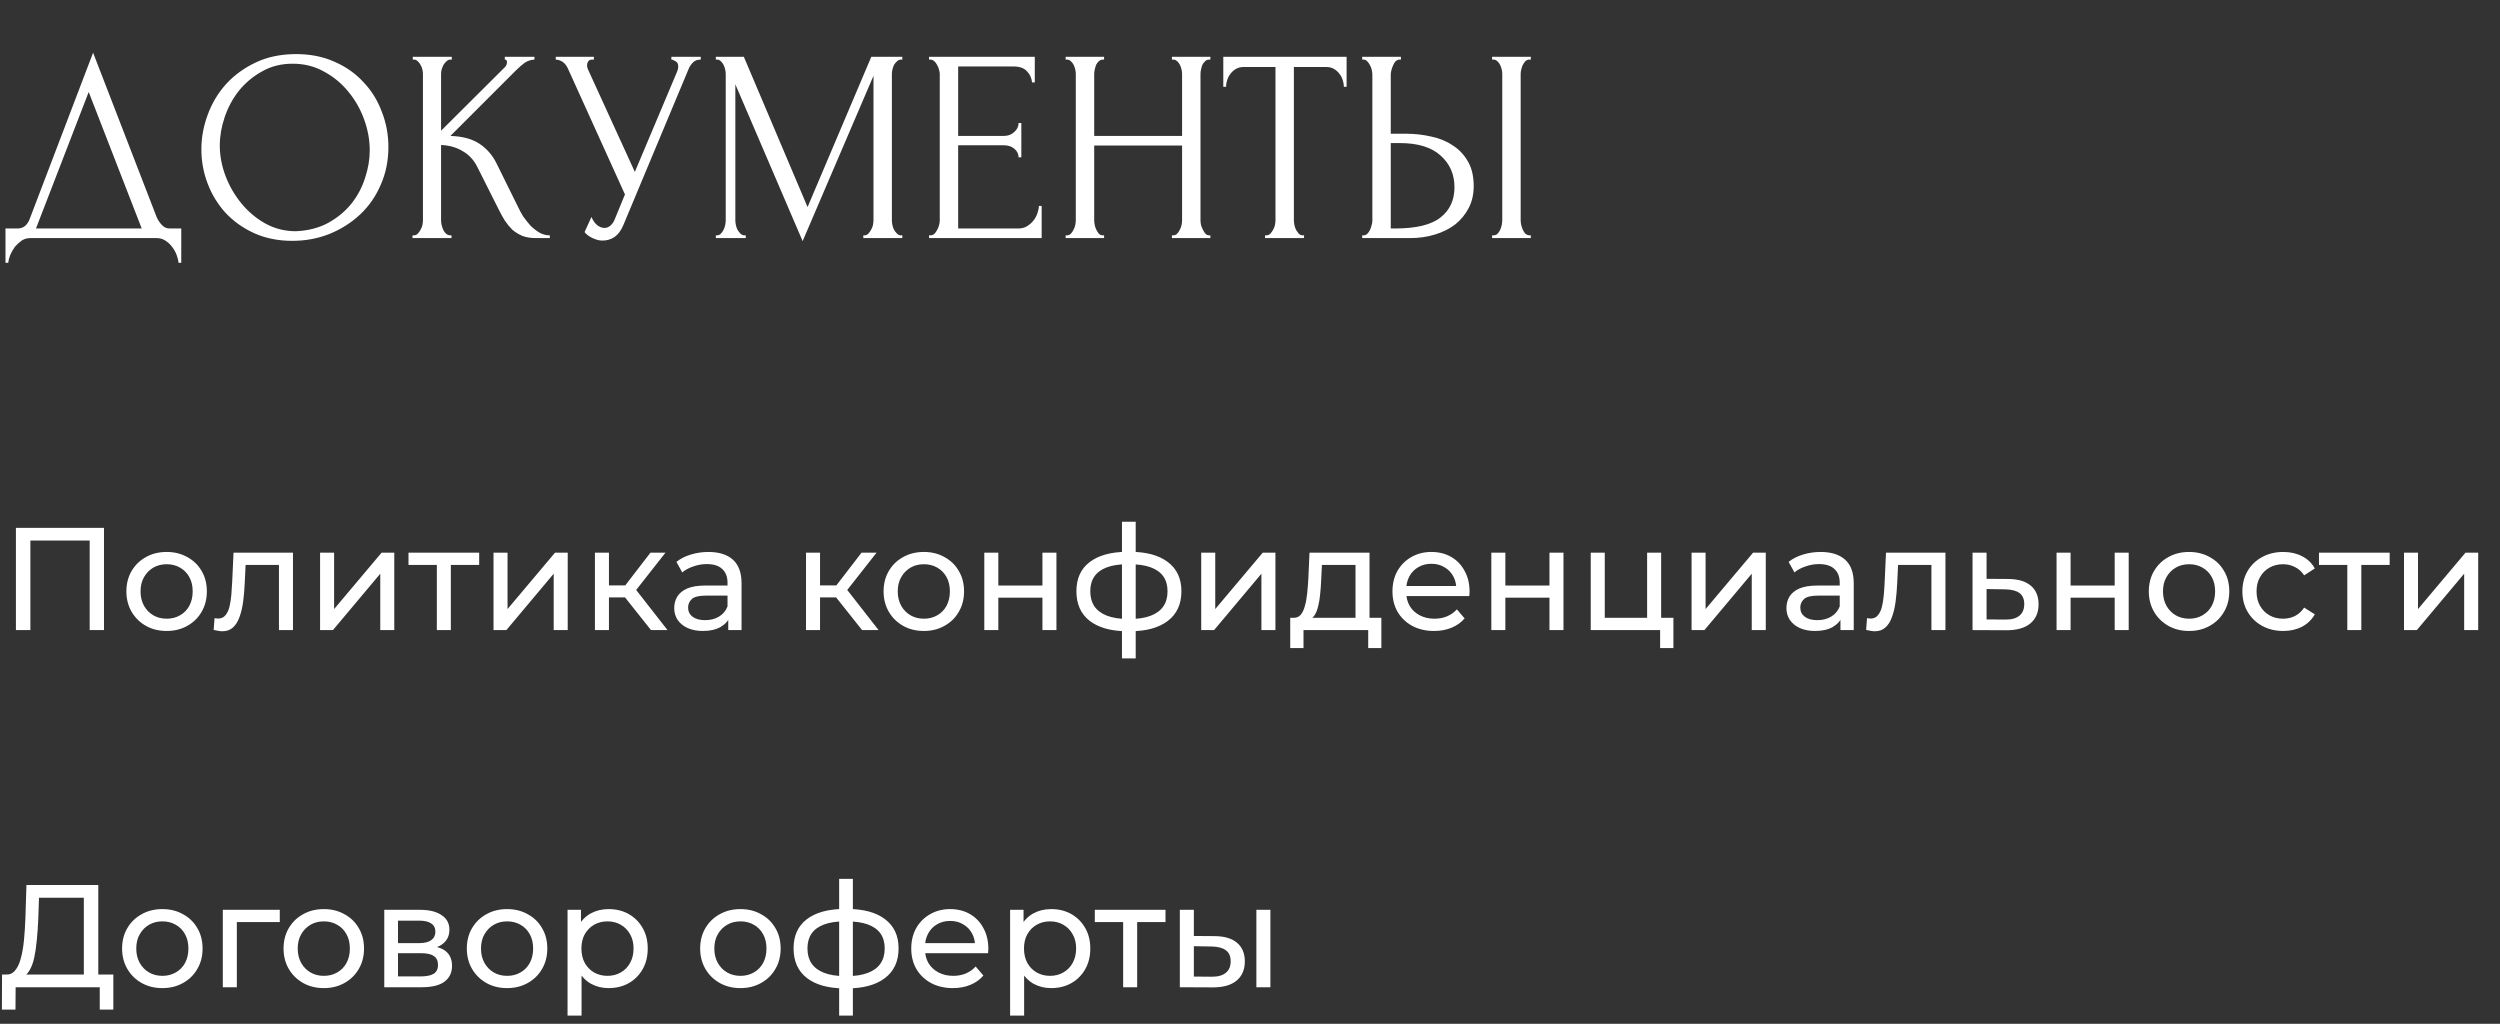
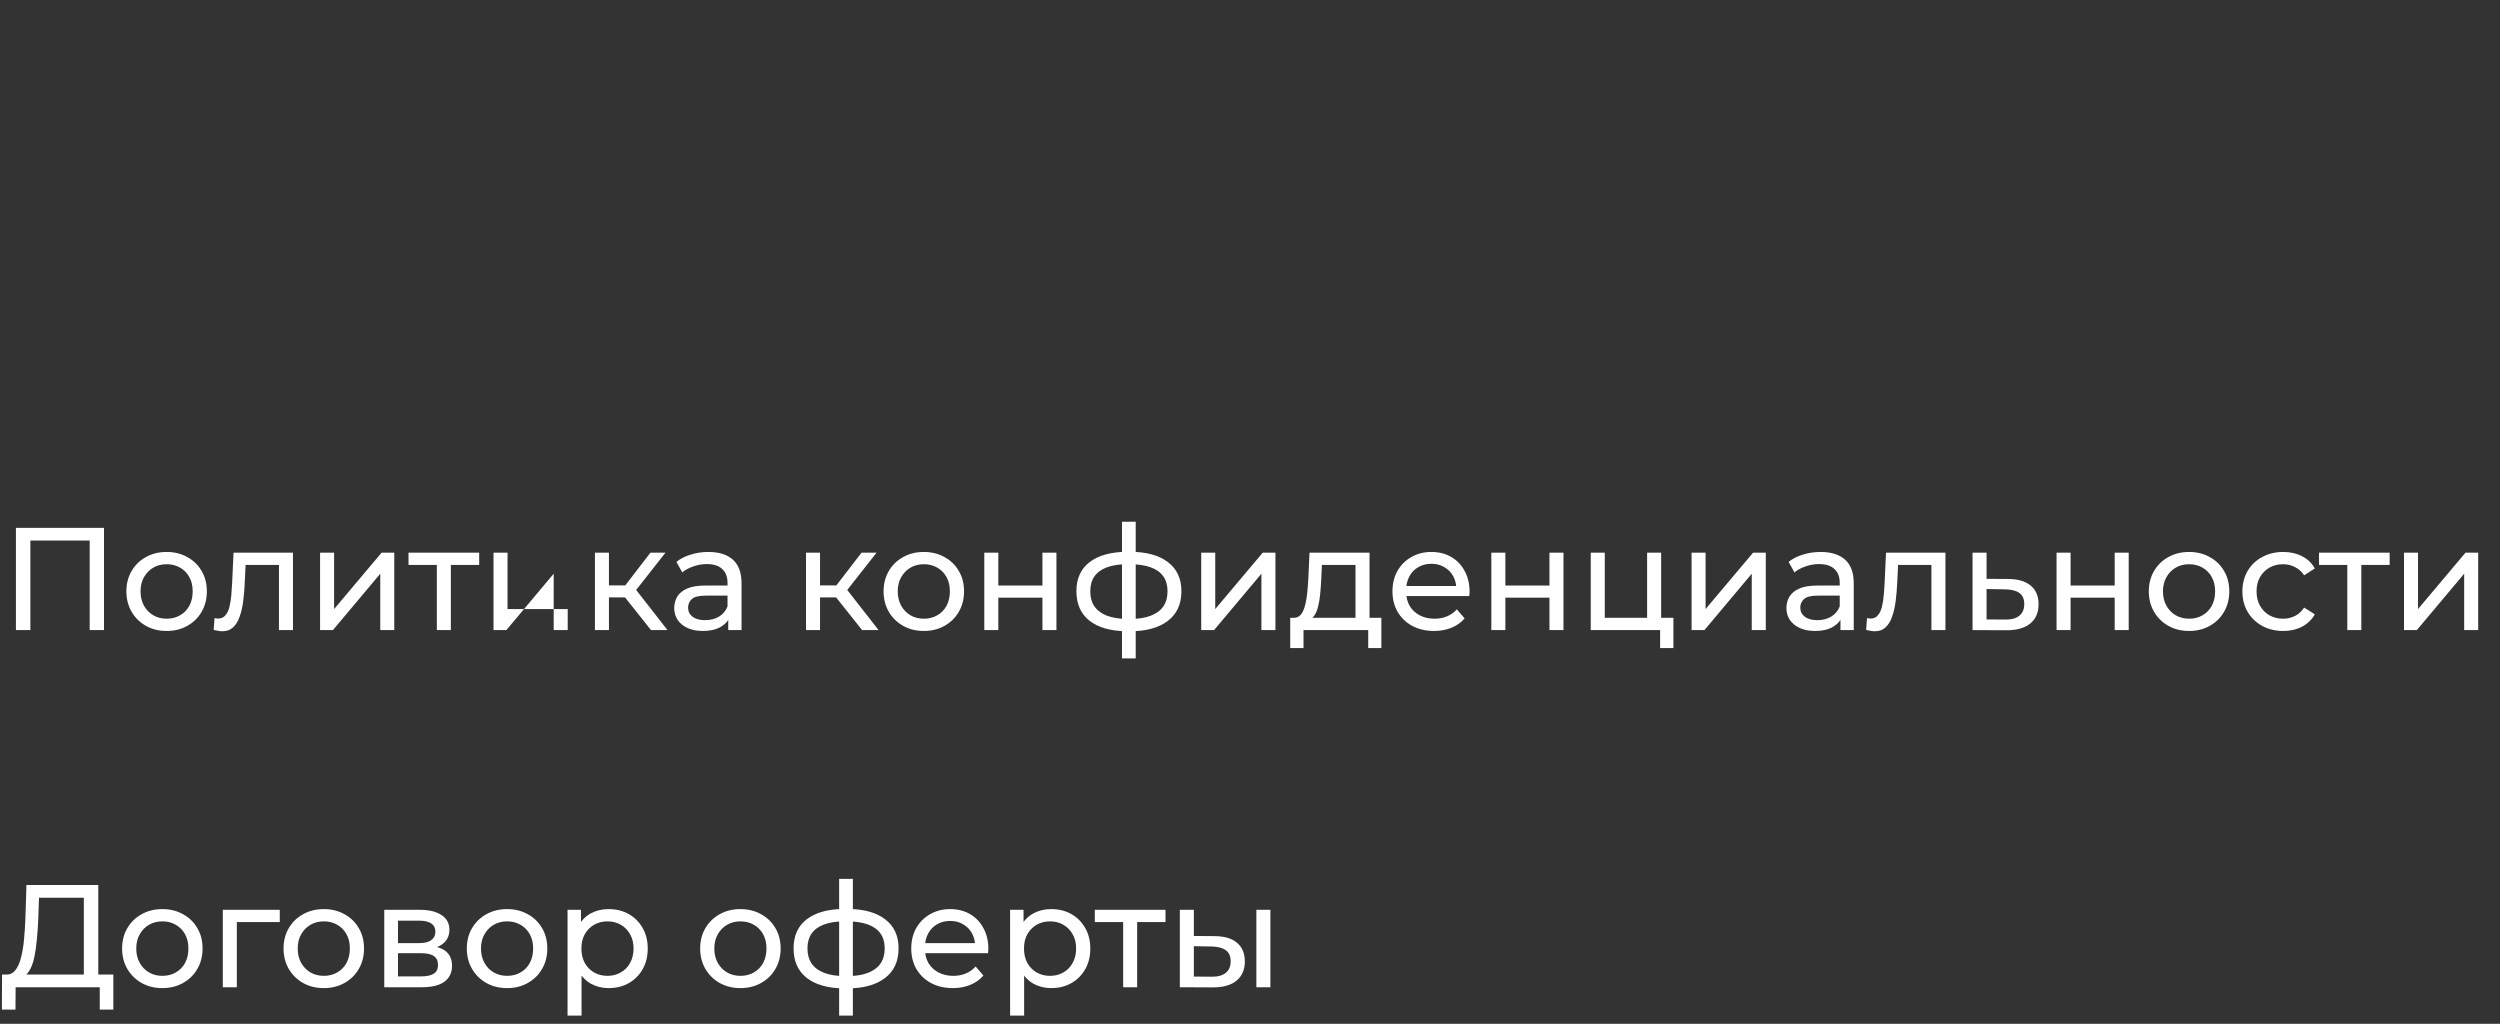
<svg xmlns="http://www.w3.org/2000/svg" width="210" height="86" viewBox="0 0 210 86" fill="none">
  <rect x="0" y="0" width="210" height="86" fill="#333333" stroke="none" />
-   <path d="M1.337 52.928V44.34H8.735V52.928H7.533V45.088L7.827 45.407H2.245L2.552 45.088V52.928H1.337ZM14.002 53.001C13.347 53.001 12.767 52.858 12.259 52.572C11.752 52.286 11.352 51.893 11.057 51.394C10.763 50.887 10.616 50.315 10.616 49.677C10.616 49.031 10.763 48.458 11.057 47.959C11.352 47.46 11.752 47.072 12.259 46.794C12.767 46.507 13.347 46.364 14.002 46.364C14.648 46.364 15.224 46.507 15.731 46.794C16.247 47.072 16.647 47.46 16.934 47.959C17.228 48.45 17.375 49.022 17.375 49.677C17.375 50.323 17.228 50.895 16.934 51.394C16.647 51.893 16.247 52.286 15.731 52.572C15.224 52.858 14.648 53.001 14.002 53.001ZM14.002 51.971C14.419 51.971 14.791 51.877 15.118 51.689C15.453 51.501 15.715 51.235 15.903 50.891C16.091 50.539 16.185 50.135 16.185 49.677C16.185 49.211 16.091 48.81 15.903 48.474C15.715 48.131 15.453 47.865 15.118 47.677C14.791 47.489 14.419 47.395 14.002 47.395C13.584 47.395 13.212 47.489 12.885 47.677C12.558 47.865 12.296 48.131 12.1 48.474C11.904 48.81 11.806 49.211 11.806 49.677C11.806 50.135 11.904 50.539 12.1 50.891C12.296 51.235 12.558 51.501 12.885 51.689C13.212 51.877 13.584 51.971 14.002 51.971ZM17.948 52.916L18.022 51.922C18.079 51.93 18.132 51.938 18.181 51.946C18.23 51.955 18.276 51.959 18.316 51.959C18.578 51.959 18.783 51.869 18.93 51.689C19.085 51.509 19.2 51.272 19.273 50.977C19.347 50.675 19.4 50.335 19.433 49.959C19.465 49.583 19.49 49.206 19.506 48.83L19.617 46.426H24.61V52.928H23.432V47.113L23.714 47.456H20.378L20.647 47.1L20.561 48.904C20.537 49.476 20.492 50.012 20.427 50.511C20.361 51.01 20.259 51.447 20.12 51.824C19.989 52.2 19.805 52.494 19.568 52.707C19.339 52.92 19.04 53.026 18.672 53.026C18.566 53.026 18.451 53.014 18.329 52.989C18.214 52.973 18.087 52.948 17.948 52.916ZM26.887 52.928V46.426H28.065V51.161L32.052 46.426H33.119V52.928H31.942V48.192L27.967 52.928H26.887ZM36.694 52.928V47.149L36.988 47.456H34.314V46.426H40.251V47.456H37.589L37.871 47.149V52.928H36.694ZM41.456 52.928V46.426H42.633V51.161L46.62 46.426H47.688V52.928H46.51V48.192L42.535 52.928H41.456ZM54.685 52.928L52.17 49.763L53.139 49.174L56.071 52.928H54.685ZM49.974 52.928V46.426H51.152V52.928H49.974ZM50.796 50.18V49.174H52.943V50.18H50.796ZM53.237 49.812L52.145 49.664L54.636 46.426H55.899L53.237 49.812ZM61.173 52.928V51.554L61.112 51.296V48.953C61.112 48.454 60.965 48.07 60.67 47.8C60.384 47.522 59.951 47.383 59.37 47.383C58.986 47.383 58.609 47.448 58.241 47.579C57.873 47.702 57.562 47.869 57.309 48.082L56.818 47.199C57.153 46.929 57.554 46.724 58.02 46.585C58.495 46.438 58.99 46.364 59.505 46.364C60.396 46.364 61.083 46.581 61.566 47.014C62.048 47.448 62.29 48.11 62.29 49.002V52.928H61.173ZM59.039 53.001C58.556 53.001 58.131 52.92 57.763 52.756C57.403 52.592 57.125 52.367 56.928 52.081C56.732 51.787 56.634 51.456 56.634 51.087C56.634 50.736 56.716 50.417 56.88 50.131C57.051 49.844 57.325 49.615 57.701 49.444C58.086 49.272 58.601 49.186 59.247 49.186H61.308V50.032H59.296C58.707 50.032 58.311 50.131 58.106 50.327C57.902 50.523 57.8 50.76 57.8 51.038C57.8 51.357 57.926 51.615 58.18 51.811C58.433 51.999 58.785 52.093 59.235 52.093C59.677 52.093 60.061 51.995 60.388 51.799C60.724 51.603 60.965 51.316 61.112 50.94L61.345 51.75C61.19 52.134 60.916 52.441 60.523 52.67C60.13 52.891 59.636 53.001 59.039 53.001ZM72.416 52.928L69.901 49.763L70.87 49.174L73.802 52.928H72.416ZM67.705 52.928V46.426H68.883V52.928H67.705ZM68.527 50.18V49.174H70.674V50.18H68.527ZM70.968 49.812L69.877 49.664L72.367 46.426H73.631L70.968 49.812ZM77.606 53.001C76.952 53.001 76.371 52.858 75.864 52.572C75.357 52.286 74.957 51.893 74.662 51.394C74.368 50.887 74.221 50.315 74.221 49.677C74.221 49.031 74.368 48.458 74.662 47.959C74.957 47.46 75.357 47.072 75.864 46.794C76.371 46.507 76.952 46.364 77.606 46.364C78.253 46.364 78.829 46.507 79.336 46.794C79.852 47.072 80.252 47.46 80.538 47.959C80.833 48.45 80.98 49.022 80.98 49.677C80.98 50.323 80.833 50.895 80.538 51.394C80.252 51.893 79.852 52.286 79.336 52.572C78.829 52.858 78.253 53.001 77.606 53.001ZM77.606 51.971C78.024 51.971 78.396 51.877 78.723 51.689C79.058 51.501 79.32 51.235 79.508 50.891C79.696 50.539 79.79 50.135 79.79 49.677C79.79 49.211 79.696 48.81 79.508 48.474C79.32 48.131 79.058 47.865 78.723 47.677C78.396 47.489 78.024 47.395 77.606 47.395C77.189 47.395 76.817 47.489 76.49 47.677C76.163 47.865 75.901 48.131 75.705 48.474C75.509 48.81 75.41 49.211 75.41 49.677C75.41 50.135 75.509 50.539 75.705 50.891C75.901 51.235 76.163 51.501 76.49 51.689C76.817 51.877 77.189 51.971 77.606 51.971ZM82.681 52.928V46.426H83.859V49.186H87.564V46.426H88.741V52.928H87.564V50.204H83.859V52.928H82.681ZM94.908 53.026C94.9 53.026 94.871 53.026 94.822 53.026C94.781 53.026 94.74 53.026 94.7 53.026C94.659 53.026 94.634 53.026 94.626 53.026C93.293 53.01 92.258 52.715 91.522 52.143C90.786 51.562 90.418 50.736 90.418 49.664C90.418 48.601 90.786 47.787 91.522 47.223C92.266 46.651 93.313 46.36 94.663 46.352C94.679 46.352 94.704 46.352 94.736 46.352C94.777 46.352 94.814 46.352 94.847 46.352C94.888 46.352 94.912 46.352 94.92 46.352C96.286 46.352 97.345 46.638 98.098 47.211C98.858 47.783 99.239 48.601 99.239 49.664C99.239 50.744 98.858 51.574 98.098 52.155C97.337 52.736 96.274 53.026 94.908 53.026ZM94.883 51.995C95.595 51.995 96.184 51.905 96.65 51.725C97.124 51.545 97.48 51.284 97.718 50.94C97.955 50.597 98.073 50.172 98.073 49.664C98.073 49.166 97.955 48.748 97.718 48.413C97.48 48.078 97.124 47.824 96.65 47.652C96.184 47.481 95.595 47.395 94.883 47.395C94.867 47.395 94.835 47.395 94.785 47.395C94.736 47.395 94.708 47.395 94.7 47.395C94.004 47.395 93.424 47.485 92.957 47.665C92.499 47.837 92.156 48.09 91.927 48.425C91.698 48.761 91.583 49.174 91.583 49.664C91.583 50.163 91.698 50.584 91.927 50.928C92.164 51.272 92.512 51.533 92.97 51.713C93.436 51.893 94.013 51.987 94.7 51.995C94.716 51.995 94.745 51.995 94.785 51.995C94.835 51.995 94.867 51.995 94.883 51.995ZM94.246 55.308V43.825H95.399V55.308H94.246ZM100.903 52.928V46.426H102.081V51.161L106.068 46.426H107.136V52.928H105.958V48.192L101.983 52.928H100.903ZM113.863 52.376V47.456H111.041L110.98 48.708C110.963 49.116 110.935 49.513 110.894 49.898C110.861 50.274 110.804 50.621 110.722 50.94C110.648 51.259 110.538 51.521 110.391 51.725C110.244 51.93 110.047 52.057 109.802 52.106L108.636 51.897C108.89 51.905 109.094 51.824 109.25 51.652C109.405 51.472 109.524 51.227 109.606 50.916C109.696 50.605 109.761 50.253 109.802 49.861C109.843 49.46 109.875 49.047 109.9 48.622L109.998 46.426H115.04V52.376H113.863ZM108.379 54.437V51.897H116.034V54.437H114.93V52.928H109.495V54.437H108.379ZM120.464 53.001C119.768 53.001 119.155 52.858 118.623 52.572C118.1 52.286 117.691 51.893 117.397 51.394C117.11 50.895 116.967 50.323 116.967 49.677C116.967 49.031 117.106 48.458 117.384 47.959C117.671 47.46 118.059 47.072 118.55 46.794C119.049 46.507 119.609 46.364 120.231 46.364C120.86 46.364 121.416 46.503 121.899 46.781C122.382 47.059 122.758 47.452 123.028 47.959C123.306 48.458 123.445 49.043 123.445 49.714C123.445 49.763 123.441 49.82 123.433 49.885C123.433 49.951 123.428 50.012 123.42 50.069H117.887V49.223H122.807L122.328 49.517C122.337 49.1 122.251 48.728 122.071 48.401C121.891 48.074 121.641 47.82 121.322 47.64C121.012 47.452 120.648 47.358 120.231 47.358C119.822 47.358 119.458 47.452 119.139 47.64C118.82 47.82 118.57 48.078 118.39 48.413C118.21 48.74 118.12 49.116 118.12 49.542V49.738C118.12 50.172 118.219 50.56 118.415 50.904C118.619 51.239 118.901 51.501 119.261 51.689C119.621 51.877 120.034 51.971 120.5 51.971C120.885 51.971 121.232 51.905 121.543 51.775C121.862 51.644 122.14 51.447 122.377 51.186L123.028 51.946C122.733 52.29 122.365 52.551 121.924 52.731C121.49 52.911 121.003 53.001 120.464 53.001ZM125.272 52.928V46.426H126.45V49.186H130.155V46.426H131.332V52.928H130.155V50.204H126.45V52.928H125.272ZM133.622 52.928V46.426H134.8V51.897H138.358V46.426H139.536V52.928H133.622ZM139.45 54.437V52.866L139.744 52.928H138.358V51.897H140.566V54.437H139.45ZM142.093 52.928V46.426H143.27V51.161L147.258 46.426H148.325V52.928H147.147V48.192L143.172 52.928H142.093ZM154.598 52.928V51.554L154.537 51.296V48.953C154.537 48.454 154.389 48.07 154.095 47.8C153.809 47.522 153.375 47.383 152.795 47.383C152.41 47.383 152.034 47.448 151.666 47.579C151.298 47.702 150.987 47.869 150.734 48.082L150.243 47.199C150.578 46.929 150.979 46.724 151.445 46.585C151.919 46.438 152.414 46.364 152.93 46.364C153.821 46.364 154.508 46.581 154.991 47.014C155.473 47.448 155.714 48.11 155.714 49.002V52.928H154.598ZM152.463 53.001C151.981 53.001 151.555 52.92 151.187 52.756C150.828 52.592 150.55 52.367 150.353 52.081C150.157 51.787 150.059 51.456 150.059 51.087C150.059 50.736 150.141 50.417 150.304 50.131C150.476 49.844 150.75 49.615 151.126 49.444C151.511 49.272 152.026 49.186 152.672 49.186H154.733V50.032H152.721C152.132 50.032 151.735 50.131 151.531 50.327C151.326 50.523 151.224 50.76 151.224 51.038C151.224 51.357 151.351 51.615 151.605 51.811C151.858 51.999 152.21 52.093 152.66 52.093C153.101 52.093 153.486 51.995 153.813 51.799C154.148 51.603 154.389 51.316 154.537 50.94L154.77 51.75C154.614 52.134 154.34 52.441 153.948 52.67C153.555 52.891 153.06 53.001 152.463 53.001ZM156.756 52.916L156.829 51.922C156.886 51.93 156.94 51.938 156.989 51.946C157.038 51.955 157.083 51.959 157.124 51.959C157.385 51.959 157.59 51.869 157.737 51.689C157.892 51.509 158.007 51.272 158.08 50.977C158.154 50.675 158.207 50.335 158.24 49.959C158.273 49.583 158.297 49.206 158.314 48.83L158.424 46.426H163.417V52.928H162.239V47.113L162.522 47.456H159.185L159.455 47.1L159.369 48.904C159.344 49.476 159.299 50.012 159.234 50.511C159.168 51.01 159.066 51.447 158.927 51.824C158.796 52.2 158.612 52.494 158.375 52.707C158.146 52.92 157.847 53.026 157.479 53.026C157.373 53.026 157.259 53.014 157.136 52.989C157.021 52.973 156.895 52.948 156.756 52.916ZM168.7 48.634C169.526 48.642 170.156 48.83 170.589 49.198C171.023 49.566 171.24 50.086 171.24 50.756C171.24 51.46 171.002 52.004 170.528 52.388C170.054 52.764 169.383 52.948 168.516 52.94L165.694 52.928V46.426H166.872V48.622L168.7 48.634ZM168.418 52.044C168.95 52.053 169.35 51.946 169.62 51.725C169.898 51.505 170.037 51.178 170.037 50.744C170.037 50.319 169.902 50.008 169.632 49.812C169.363 49.615 168.958 49.513 168.418 49.505L166.872 49.48V52.032L168.418 52.044ZM172.751 52.928V46.426H173.929V49.186H177.634V46.426H178.811V52.928H177.634V50.204H173.929V52.928H172.751ZM183.886 53.001C183.232 53.001 182.651 52.858 182.144 52.572C181.637 52.286 181.236 51.893 180.942 51.394C180.648 50.887 180.5 50.315 180.5 49.677C180.5 49.031 180.648 48.458 180.942 47.959C181.236 47.46 181.637 47.072 182.144 46.794C182.651 46.507 183.232 46.364 183.886 46.364C184.532 46.364 185.109 46.507 185.616 46.794C186.131 47.072 186.532 47.46 186.818 47.959C187.113 48.45 187.26 49.022 187.26 49.677C187.26 50.323 187.113 50.895 186.818 51.394C186.532 51.893 186.131 52.286 185.616 52.572C185.109 52.858 184.532 53.001 183.886 53.001ZM183.886 51.971C184.303 51.971 184.676 51.877 185.003 51.689C185.338 51.501 185.6 51.235 185.788 50.891C185.976 50.539 186.07 50.135 186.07 49.677C186.07 49.211 185.976 48.81 185.788 48.474C185.6 48.131 185.338 47.865 185.003 47.677C184.676 47.489 184.303 47.395 183.886 47.395C183.469 47.395 183.097 47.489 182.77 47.677C182.443 47.865 182.181 48.131 181.985 48.474C181.788 48.81 181.69 49.211 181.69 49.677C181.69 50.135 181.788 50.539 181.985 50.891C182.181 51.235 182.443 51.501 182.77 51.689C183.097 51.877 183.469 51.971 183.886 51.971ZM191.795 53.001C191.132 53.001 190.539 52.858 190.016 52.572C189.501 52.286 189.096 51.893 188.801 51.394C188.507 50.895 188.36 50.323 188.36 49.677C188.36 49.031 188.507 48.458 188.801 47.959C189.096 47.46 189.501 47.072 190.016 46.794C190.539 46.507 191.132 46.364 191.795 46.364C192.384 46.364 192.907 46.483 193.365 46.72C193.831 46.949 194.191 47.293 194.445 47.751L193.549 48.327C193.336 48.008 193.075 47.775 192.764 47.628C192.461 47.472 192.134 47.395 191.782 47.395C191.357 47.395 190.977 47.489 190.641 47.677C190.306 47.865 190.04 48.131 189.844 48.474C189.648 48.81 189.55 49.211 189.55 49.677C189.55 50.143 189.648 50.548 189.844 50.891C190.04 51.235 190.306 51.501 190.641 51.689C190.977 51.877 191.357 51.971 191.782 51.971C192.134 51.971 192.461 51.897 192.764 51.75C193.075 51.595 193.336 51.357 193.549 51.038L194.445 51.603C194.191 52.053 193.831 52.4 193.365 52.646C192.907 52.883 192.384 53.001 191.795 53.001ZM197.174 52.928V47.149L197.468 47.456H194.794V46.426H200.731V47.456H198.069L198.351 47.149V52.928H197.174ZM201.936 52.928V46.426H203.113V51.161L207.101 46.426H208.168V52.928H206.99V48.192L203.015 52.928H201.936ZM7.042 82.351V75.407H3.276L3.214 77.211C3.19 77.816 3.149 78.397 3.092 78.953C3.042 79.509 2.969 80.012 2.871 80.462C2.773 80.903 2.634 81.267 2.454 81.554C2.282 81.84 2.061 82.016 1.791 82.081L0.466 81.86C0.785 81.885 1.047 81.779 1.251 81.541C1.464 81.296 1.628 80.957 1.742 80.523C1.865 80.082 1.955 79.57 2.012 78.99C2.069 78.401 2.11 77.771 2.135 77.1L2.221 74.34H8.256V82.351H7.042ZM0.159 84.805L0.172 81.86H9.52V84.805H8.379V82.928H1.313L1.3 84.805H0.159ZM13.642 83.001C12.988 83.001 12.407 82.858 11.9 82.572C11.393 82.286 10.992 81.893 10.698 81.394C10.403 80.887 10.256 80.315 10.256 79.677C10.256 79.031 10.403 78.458 10.698 77.959C10.992 77.46 11.393 77.072 11.9 76.794C12.407 76.507 12.988 76.364 13.642 76.364C14.288 76.364 14.865 76.507 15.372 76.794C15.887 77.072 16.288 77.46 16.574 77.959C16.869 78.45 17.016 79.022 17.016 79.677C17.016 80.323 16.869 80.895 16.574 81.394C16.288 81.893 15.887 82.286 15.372 82.572C14.865 82.858 14.288 83.001 13.642 83.001ZM13.642 81.971C14.059 81.971 14.431 81.877 14.758 81.689C15.094 81.501 15.355 81.235 15.544 80.891C15.732 80.54 15.826 80.135 15.826 79.677C15.826 79.21 15.732 78.81 15.544 78.474C15.355 78.131 15.094 77.865 14.758 77.677C14.431 77.489 14.059 77.395 13.642 77.395C13.225 77.395 12.853 77.489 12.526 77.677C12.198 77.865 11.937 78.131 11.741 78.474C11.544 78.81 11.446 79.21 11.446 79.677C11.446 80.135 11.544 80.54 11.741 80.891C11.937 81.235 12.198 81.501 12.526 81.689C12.853 81.877 13.225 81.971 13.642 81.971ZM18.716 82.928V76.426H23.501V77.456H19.612L19.894 77.186V82.928H18.716ZM27.204 83.001C26.55 83.001 25.969 82.858 25.462 82.572C24.955 82.286 24.554 81.893 24.26 81.394C23.965 80.887 23.818 80.315 23.818 79.677C23.818 79.031 23.965 78.458 24.26 77.959C24.554 77.46 24.955 77.072 25.462 76.794C25.969 76.507 26.55 76.364 27.204 76.364C27.85 76.364 28.427 76.507 28.934 76.794C29.449 77.072 29.85 77.46 30.136 77.959C30.431 78.45 30.578 79.022 30.578 79.677C30.578 80.323 30.431 80.895 30.136 81.394C29.85 81.893 29.449 82.286 28.934 82.572C28.427 82.858 27.85 83.001 27.204 83.001ZM27.204 81.971C27.621 81.971 27.993 81.877 28.32 81.689C28.656 81.501 28.918 81.235 29.106 80.891C29.294 80.54 29.388 80.135 29.388 79.677C29.388 79.21 29.294 78.81 29.106 78.474C28.918 78.131 28.656 77.865 28.32 77.677C27.993 77.489 27.621 77.395 27.204 77.395C26.787 77.395 26.415 77.489 26.088 77.677C25.761 77.865 25.499 78.131 25.302 78.474C25.106 78.81 25.008 79.21 25.008 79.677C25.008 80.135 25.106 80.54 25.302 80.891C25.499 81.235 25.761 81.501 26.088 81.689C26.415 81.877 26.787 81.971 27.204 81.971ZM32.279 82.928V76.426H35.297C36.057 76.426 36.654 76.573 37.088 76.867C37.529 77.153 37.75 77.562 37.75 78.094C37.75 78.626 37.541 79.039 37.124 79.333C36.715 79.619 36.172 79.763 35.493 79.763L35.677 79.444C36.454 79.444 37.03 79.587 37.407 79.873C37.783 80.159 37.971 80.58 37.971 81.137C37.971 81.701 37.758 82.143 37.333 82.462C36.916 82.772 36.274 82.928 35.407 82.928H32.279ZM33.432 82.02H35.321C35.812 82.02 36.18 81.946 36.425 81.799C36.67 81.644 36.793 81.398 36.793 81.063C36.793 80.719 36.679 80.47 36.45 80.315C36.229 80.151 35.877 80.069 35.395 80.069H33.432V82.02ZM33.432 79.223H35.198C35.648 79.223 35.988 79.141 36.217 78.977C36.454 78.806 36.572 78.569 36.572 78.266C36.572 77.955 36.454 77.722 36.217 77.567C35.988 77.411 35.648 77.334 35.198 77.334H33.432V79.223ZM42.599 83.001C41.945 83.001 41.364 82.858 40.857 82.572C40.35 82.286 39.949 81.893 39.655 81.394C39.36 80.887 39.213 80.315 39.213 79.677C39.213 79.031 39.36 78.458 39.655 77.959C39.949 77.46 40.35 77.072 40.857 76.794C41.364 76.507 41.945 76.364 42.599 76.364C43.245 76.364 43.822 76.507 44.329 76.794C44.844 77.072 45.245 77.46 45.531 77.959C45.826 78.45 45.973 79.022 45.973 79.677C45.973 80.323 45.826 80.895 45.531 81.394C45.245 81.893 44.844 82.286 44.329 82.572C43.822 82.858 43.245 83.001 42.599 83.001ZM42.599 81.971C43.016 81.971 43.388 81.877 43.716 81.689C44.051 81.501 44.313 81.235 44.501 80.891C44.689 80.54 44.783 80.135 44.783 79.677C44.783 79.21 44.689 78.81 44.501 78.474C44.313 78.131 44.051 77.865 43.716 77.677C43.388 77.489 43.016 77.395 42.599 77.395C42.182 77.395 41.81 77.489 41.483 77.677C41.156 77.865 40.894 78.131 40.698 78.474C40.501 78.81 40.403 79.21 40.403 79.677C40.403 80.135 40.501 80.54 40.698 80.891C40.894 81.235 41.156 81.501 41.483 81.689C41.81 81.877 42.182 81.971 42.599 81.971ZM51.121 83.001C50.581 83.001 50.086 82.879 49.636 82.633C49.195 82.38 48.839 82.008 48.569 81.517C48.307 81.026 48.177 80.413 48.177 79.677C48.177 78.941 48.303 78.327 48.557 77.837C48.819 77.346 49.17 76.978 49.612 76.732C50.062 76.487 50.565 76.364 51.121 76.364C51.759 76.364 52.323 76.503 52.814 76.781C53.305 77.059 53.693 77.448 53.979 77.947C54.266 78.438 54.409 79.014 54.409 79.677C54.409 80.339 54.266 80.92 53.979 81.419C53.693 81.918 53.305 82.306 52.814 82.584C52.323 82.862 51.759 83.001 51.121 83.001ZM47.674 85.308V76.426H48.802V78.18L48.729 79.689L48.851 81.198V85.308H47.674ZM51.023 81.971C51.44 81.971 51.812 81.877 52.139 81.689C52.474 81.501 52.736 81.235 52.924 80.891C53.121 80.54 53.219 80.135 53.219 79.677C53.219 79.21 53.121 78.81 52.924 78.474C52.736 78.131 52.474 77.865 52.139 77.677C51.812 77.489 51.44 77.395 51.023 77.395C50.614 77.395 50.242 77.489 49.906 77.677C49.579 77.865 49.318 78.131 49.121 78.474C48.933 78.81 48.839 79.21 48.839 79.677C48.839 80.135 48.933 80.54 49.121 80.891C49.318 81.235 49.579 81.501 49.906 81.689C50.242 81.877 50.614 81.971 51.023 81.971ZM62.199 83.001C61.545 83.001 60.964 82.858 60.457 82.572C59.95 82.286 59.55 81.893 59.255 81.394C58.961 80.887 58.813 80.315 58.813 79.677C58.813 79.031 58.961 78.458 59.255 77.959C59.55 77.46 59.95 77.072 60.457 76.794C60.964 76.507 61.545 76.364 62.199 76.364C62.846 76.364 63.422 76.507 63.929 76.794C64.445 77.072 64.845 77.46 65.132 77.959C65.426 78.45 65.573 79.022 65.573 79.677C65.573 80.323 65.426 80.895 65.132 81.394C64.845 81.893 64.445 82.286 63.929 82.572C63.422 82.858 62.846 83.001 62.199 83.001ZM62.199 81.971C62.617 81.971 62.989 81.877 63.316 81.689C63.651 81.501 63.913 81.235 64.101 80.891C64.289 80.54 64.383 80.135 64.383 79.677C64.383 79.21 64.289 78.81 64.101 78.474C63.913 78.131 63.651 77.865 63.316 77.677C62.989 77.489 62.617 77.395 62.199 77.395C61.782 77.395 61.41 77.489 61.083 77.677C60.756 77.865 60.494 78.131 60.298 78.474C60.102 78.81 60.003 79.21 60.003 79.677C60.003 80.135 60.102 80.54 60.298 80.891C60.494 81.235 60.756 81.501 61.083 81.689C61.41 81.877 61.782 81.971 62.199 81.971ZM71.151 83.026C71.142 83.026 71.114 83.026 71.065 83.026C71.024 83.026 70.983 83.026 70.942 83.026C70.901 83.026 70.877 83.026 70.868 83.026C69.535 83.01 68.501 82.715 67.765 82.143C67.028 81.562 66.66 80.736 66.66 79.664C66.66 78.601 67.028 77.787 67.765 77.223C68.509 76.65 69.556 76.36 70.905 76.352C70.921 76.352 70.946 76.352 70.979 76.352C71.02 76.352 71.056 76.352 71.089 76.352C71.13 76.352 71.155 76.352 71.163 76.352C72.529 76.352 73.588 76.638 74.34 77.211C75.101 77.783 75.481 78.601 75.481 79.664C75.481 80.744 75.101 81.574 74.34 82.155C73.58 82.736 72.516 83.026 71.151 83.026ZM71.126 81.995C71.838 81.995 72.426 81.905 72.893 81.725C73.367 81.546 73.723 81.284 73.96 80.94C74.197 80.597 74.316 80.171 74.316 79.664C74.316 79.165 74.197 78.748 73.96 78.413C73.723 78.078 73.367 77.824 72.893 77.652C72.426 77.481 71.838 77.395 71.126 77.395C71.11 77.395 71.077 77.395 71.028 77.395C70.979 77.395 70.95 77.395 70.942 77.395C70.247 77.395 69.666 77.485 69.2 77.665C68.742 77.837 68.398 78.09 68.169 78.425C67.94 78.761 67.826 79.174 67.826 79.664C67.826 80.163 67.94 80.585 68.169 80.928C68.407 81.272 68.754 81.533 69.212 81.713C69.678 81.893 70.255 81.987 70.942 81.995C70.958 81.995 70.987 81.995 71.028 81.995C71.077 81.995 71.11 81.995 71.126 81.995ZM70.488 85.308V73.825H71.641V85.308H70.488ZM80.041 83.001C79.346 83.001 78.733 82.858 78.201 82.572C77.677 82.286 77.269 81.893 76.974 81.394C76.688 80.895 76.545 80.323 76.545 79.677C76.545 79.031 76.684 78.458 76.962 77.959C77.248 77.46 77.637 77.072 78.127 76.794C78.626 76.507 79.186 76.364 79.808 76.364C80.438 76.364 80.994 76.503 81.477 76.781C81.959 77.059 82.335 77.452 82.605 77.959C82.883 78.458 83.022 79.043 83.022 79.713C83.022 79.763 83.018 79.82 83.01 79.885C83.01 79.951 83.006 80.012 82.998 80.069H77.465V79.223H82.384L81.906 79.517C81.914 79.1 81.828 78.728 81.648 78.401C81.468 78.074 81.219 77.82 80.9 77.64C80.589 77.452 80.225 77.358 79.808 77.358C79.399 77.358 79.035 77.452 78.716 77.64C78.397 77.82 78.148 78.078 77.968 78.413C77.788 78.74 77.698 79.116 77.698 79.542V79.738C77.698 80.171 77.796 80.56 77.992 80.903C78.197 81.239 78.479 81.501 78.839 81.689C79.199 81.877 79.612 81.971 80.078 81.971C80.462 81.971 80.81 81.905 81.121 81.775C81.44 81.644 81.718 81.447 81.955 81.186L82.605 81.946C82.311 82.29 81.943 82.552 81.501 82.731C81.067 82.911 80.581 83.001 80.041 83.001ZM88.297 83.001C87.757 83.001 87.262 82.879 86.812 82.633C86.371 82.38 86.015 82.008 85.745 81.517C85.483 81.026 85.352 80.413 85.352 79.677C85.352 78.941 85.479 78.327 85.733 77.837C85.994 77.346 86.346 76.978 86.788 76.732C87.238 76.487 87.74 76.364 88.297 76.364C88.935 76.364 89.499 76.503 89.99 76.781C90.48 77.059 90.869 77.448 91.155 77.947C91.441 78.438 91.585 79.014 91.585 79.677C91.585 80.339 91.441 80.92 91.155 81.419C90.869 81.918 90.48 82.306 89.99 82.584C89.499 82.862 88.935 83.001 88.297 83.001ZM84.849 85.308V76.426H85.978V78.18L85.904 79.689L86.027 81.198V85.308H84.849ZM88.199 81.971C88.616 81.971 88.988 81.877 89.315 81.689C89.65 81.501 89.912 81.235 90.1 80.891C90.296 80.54 90.395 80.135 90.395 79.677C90.395 79.21 90.296 78.81 90.1 78.474C89.912 78.131 89.65 77.865 89.315 77.677C88.988 77.489 88.616 77.395 88.199 77.395C87.79 77.395 87.418 77.489 87.082 77.677C86.755 77.865 86.493 78.131 86.297 78.474C86.109 78.81 86.015 79.21 86.015 79.677C86.015 80.135 86.109 80.54 86.297 80.891C86.493 81.235 86.755 81.501 87.082 81.689C87.418 81.877 87.79 81.971 88.199 81.971ZM94.344 82.928V77.149L94.639 77.456H91.964V76.426H97.902V77.456H95.24L95.522 77.149V82.928H94.344ZM105.535 82.928V76.426H106.713V82.928H105.535ZM102.038 78.634C102.864 78.642 103.49 78.83 103.915 79.198C104.349 79.566 104.566 80.086 104.566 80.756C104.566 81.46 104.328 82.004 103.854 82.388C103.388 82.764 102.717 82.948 101.842 82.94L99.106 82.928V76.426H100.284V78.622L102.038 78.634ZM101.756 82.044C102.28 82.053 102.68 81.946 102.958 81.725C103.237 81.505 103.376 81.177 103.376 80.744C103.376 80.319 103.237 80.008 102.958 79.812C102.689 79.615 102.288 79.513 101.756 79.505L100.284 79.48V82.032L101.756 82.044Z" fill="white" />
-   <path d="M15.226 19.193V22.076H14.995C14.98 21.876 14.926 21.653 14.834 21.407C14.741 21.161 14.611 20.93 14.441 20.715C14.287 20.515 14.103 20.346 13.888 20.208C13.672 20.069 13.434 20 13.172 20H2.538C2.276 20 2.038 20.069 1.822 20.208C1.607 20.361 1.415 20.538 1.246 20.738C1.092 20.953 0.961 21.184 0.854 21.43C0.761 21.676 0.707 21.892 0.692 22.076H0.461V19.193H1.476C1.969 19.193 2.315 18.908 2.515 18.339L7.82 4.428L13.172 18.27C13.28 18.5 13.426 18.716 13.611 18.916C13.795 19.1 14.011 19.193 14.257 19.193H15.226ZM3.022 19.193H11.904L7.451 7.727L3.022 19.193ZM24.875 4.544C26.075 4.544 27.151 4.759 28.105 5.19C29.058 5.605 29.866 6.174 30.527 6.897C31.204 7.604 31.719 8.435 32.073 9.388C32.442 10.326 32.626 11.311 32.626 12.341C32.626 13.495 32.411 14.556 31.98 15.525C31.565 16.494 30.988 17.324 30.25 18.016C29.512 18.708 28.651 19.254 27.667 19.654C26.698 20.038 25.66 20.231 24.552 20.231C23.368 20.231 22.299 20.015 21.346 19.585C20.407 19.154 19.608 18.585 18.946 17.878C18.3 17.17 17.801 16.355 17.447 15.432C17.093 14.509 16.916 13.548 16.916 12.549C16.916 11.564 17.093 10.595 17.447 9.642C17.801 8.673 18.316 7.812 18.993 7.058C19.685 6.305 20.523 5.697 21.507 5.236C22.491 4.774 23.614 4.544 24.875 4.544ZM24.852 19.423C25.883 19.377 26.782 19.146 27.551 18.731C28.336 18.301 28.989 17.762 29.512 17.116C30.035 16.455 30.419 15.732 30.666 14.948C30.927 14.164 31.058 13.387 31.058 12.618C31.058 11.772 30.904 10.918 30.596 10.057C30.289 9.196 29.85 8.419 29.281 7.727C28.712 7.02 28.028 6.451 27.228 6.02C26.444 5.574 25.56 5.351 24.575 5.351C23.622 5.351 22.768 5.566 22.015 5.997C21.261 6.412 20.615 6.951 20.077 7.612C19.554 8.273 19.154 9.011 18.877 9.827C18.6 10.642 18.462 11.441 18.462 12.226C18.462 13.072 18.623 13.925 18.946 14.786C19.269 15.632 19.715 16.401 20.284 17.093C20.854 17.785 21.523 18.347 22.291 18.777C23.076 19.208 23.929 19.423 24.852 19.423ZM34.651 19.769H34.766C34.889 19.769 34.997 19.723 35.089 19.631C35.181 19.539 35.258 19.431 35.32 19.308C35.397 19.185 35.45 19.054 35.481 18.916C35.512 18.762 35.527 18.623 35.527 18.5V6.205C35.527 6.097 35.512 5.974 35.481 5.836C35.45 5.697 35.397 5.566 35.32 5.443C35.258 5.32 35.181 5.22 35.089 5.143C34.997 5.051 34.897 5.005 34.789 5.005H34.674V4.774H37.95V5.005H37.834C37.711 5.005 37.603 5.051 37.511 5.143C37.419 5.22 37.334 5.32 37.257 5.443C37.196 5.566 37.142 5.697 37.096 5.836C37.065 5.974 37.05 6.097 37.05 6.205V10.98L42.402 5.651C42.525 5.528 42.586 5.382 42.586 5.213C42.586 5.074 42.525 5.005 42.402 5.005V4.774H44.893V5.005C44.586 5.02 44.309 5.113 44.063 5.282C43.832 5.451 43.578 5.674 43.301 5.951L37.834 11.418C38.834 11.449 39.641 11.664 40.256 12.064C40.871 12.464 41.356 13.018 41.71 13.725L43.532 17.416C43.64 17.647 43.778 17.901 43.947 18.177C44.132 18.439 44.332 18.693 44.547 18.939C44.778 19.169 45.032 19.369 45.309 19.539C45.585 19.692 45.878 19.769 46.185 19.769V20H45.032C44.586 20 44.201 19.939 43.878 19.815C43.555 19.677 43.271 19.5 43.025 19.285C42.794 19.054 42.586 18.8 42.402 18.524C42.233 18.247 42.079 17.97 41.94 17.693L40.072 13.979C39.78 13.41 39.372 12.979 38.849 12.687C38.342 12.38 37.742 12.21 37.05 12.18V18.5C37.05 18.623 37.065 18.754 37.096 18.893C37.127 19.031 37.173 19.169 37.234 19.308C37.296 19.431 37.373 19.539 37.465 19.631C37.557 19.708 37.657 19.754 37.765 19.769H37.926V20H34.651V19.769ZM46.683 4.774H49.889V5.005H49.751C49.582 5.005 49.466 5.059 49.405 5.167C49.343 5.259 49.313 5.359 49.313 5.466C49.313 5.543 49.32 5.613 49.336 5.674C49.351 5.736 49.367 5.782 49.382 5.812L53.327 14.44L56.856 6.066C56.872 6.035 56.895 5.974 56.925 5.882C56.956 5.774 56.972 5.674 56.972 5.582C56.972 5.366 56.895 5.22 56.741 5.143C56.587 5.051 56.472 5.005 56.395 5.005V4.774H58.863V5.005C58.586 5.005 58.371 5.082 58.217 5.236C58.079 5.374 57.971 5.52 57.894 5.674L52.358 18.916C52.173 19.362 51.927 19.692 51.62 19.908C51.312 20.108 50.981 20.208 50.628 20.208C50.397 20.208 50.189 20.169 50.005 20.092C49.82 20.031 49.659 19.954 49.52 19.862C49.382 19.769 49.274 19.685 49.197 19.608C49.136 19.531 49.105 19.492 49.105 19.492L49.682 18.224C49.805 18.516 49.966 18.747 50.166 18.916C50.366 19.07 50.574 19.146 50.789 19.146C50.928 19.146 51.066 19.1 51.204 19.008C51.358 18.9 51.489 18.739 51.596 18.524L52.496 16.332L47.698 5.743C47.483 5.282 47.144 5.036 46.683 5.005V4.774ZM72.519 19.769H72.634C72.742 19.769 72.842 19.723 72.934 19.631C73.026 19.539 73.103 19.431 73.165 19.308C73.242 19.185 73.296 19.054 73.326 18.916C73.357 18.762 73.373 18.623 73.373 18.5V6.366L67.421 20.254L61.769 7.081V18.5C61.769 18.623 61.784 18.762 61.815 18.916C61.846 19.054 61.892 19.185 61.953 19.308C62.03 19.431 62.115 19.539 62.207 19.631C62.299 19.723 62.407 19.769 62.53 19.769H62.645V20H60.131V19.769H60.246C60.354 19.769 60.454 19.723 60.546 19.631C60.638 19.539 60.715 19.431 60.777 19.308C60.838 19.185 60.884 19.054 60.915 18.916C60.946 18.762 60.961 18.623 60.961 18.5V6.205C60.961 6.097 60.946 5.974 60.915 5.836C60.884 5.697 60.838 5.566 60.777 5.443C60.715 5.32 60.638 5.22 60.546 5.143C60.454 5.051 60.354 5.005 60.246 5.005H60.131V4.774H62.484L67.836 17.393L73.188 4.774H75.795V5.005H75.679C75.556 5.005 75.449 5.051 75.356 5.143C75.264 5.22 75.18 5.32 75.103 5.443C75.041 5.566 74.995 5.697 74.964 5.836C74.933 5.974 74.918 6.097 74.918 6.205V18.5C74.918 18.623 74.933 18.762 74.964 18.916C74.995 19.054 75.041 19.185 75.103 19.308C75.18 19.431 75.264 19.539 75.356 19.631C75.449 19.723 75.556 19.769 75.679 19.769H75.795V20H72.519V19.769ZM78.04 19.769H78.156C78.279 19.769 78.386 19.731 78.479 19.654C78.571 19.562 78.648 19.454 78.709 19.331C78.786 19.208 78.84 19.077 78.871 18.939C78.917 18.8 78.94 18.67 78.94 18.547V6.205C78.94 6.097 78.917 5.974 78.871 5.836C78.84 5.697 78.786 5.566 78.709 5.443C78.648 5.32 78.571 5.22 78.479 5.143C78.386 5.051 78.279 5.005 78.156 5.005H78.04V4.774H86.922V6.92H86.691C86.661 6.566 86.522 6.258 86.276 5.997C86.03 5.72 85.645 5.582 85.123 5.582H80.486V11.418H84.315C84.669 11.418 84.961 11.311 85.192 11.095C85.438 10.88 85.561 10.626 85.561 10.334H85.792V13.218H85.561C85.561 12.941 85.446 12.703 85.215 12.502C84.984 12.303 84.684 12.203 84.315 12.203H80.486V19.193H85.538C85.83 19.193 86.084 19.123 86.299 18.985C86.514 18.846 86.691 18.685 86.83 18.5C86.984 18.301 87.091 18.093 87.153 17.878C87.23 17.647 87.268 17.455 87.268 17.301H87.499V20H78.04V19.769ZM98.442 19.769H98.557C98.665 19.769 98.765 19.731 98.857 19.654C98.949 19.562 99.026 19.454 99.088 19.331C99.164 19.193 99.218 19.054 99.249 18.916C99.28 18.762 99.295 18.623 99.295 18.5V12.226H91.913V18.5C91.913 18.623 91.928 18.762 91.959 18.916C91.99 19.054 92.036 19.185 92.098 19.308C92.159 19.431 92.228 19.539 92.305 19.631C92.397 19.723 92.505 19.769 92.628 19.769H92.743V20H89.514V19.769H89.629C89.737 19.769 89.837 19.731 89.929 19.654C90.021 19.562 90.098 19.454 90.16 19.331C90.237 19.193 90.29 19.054 90.321 18.916C90.352 18.762 90.367 18.623 90.367 18.5V6.205C90.367 6.097 90.352 5.974 90.321 5.836C90.29 5.697 90.244 5.566 90.183 5.443C90.121 5.32 90.044 5.22 89.952 5.143C89.86 5.051 89.752 5.005 89.629 5.005H89.514V4.774H92.743V5.005H92.628C92.505 5.005 92.397 5.051 92.305 5.143C92.213 5.22 92.136 5.32 92.075 5.443C92.028 5.566 91.99 5.697 91.959 5.836C91.928 5.974 91.913 6.097 91.913 6.205V11.418H99.295V6.205C99.295 6.097 99.28 5.974 99.249 5.836C99.218 5.697 99.172 5.566 99.111 5.443C99.049 5.32 98.972 5.22 98.88 5.143C98.788 5.051 98.68 5.005 98.557 5.005H98.442V4.774H101.671V5.005H101.556C101.433 5.005 101.325 5.051 101.233 5.143C101.141 5.22 101.064 5.32 101.002 5.443C100.956 5.566 100.918 5.697 100.887 5.836C100.856 5.974 100.841 6.097 100.841 6.205V18.5C100.841 18.623 100.856 18.762 100.887 18.916C100.933 19.054 100.987 19.185 101.048 19.308C101.11 19.431 101.179 19.539 101.256 19.631C101.348 19.723 101.448 19.769 101.556 19.769H101.671V20H98.442V19.769ZM109.424 19.769H109.539V20H106.264V19.769H106.379C106.502 19.769 106.61 19.723 106.702 19.631C106.794 19.539 106.871 19.431 106.933 19.308C107.01 19.185 107.063 19.054 107.094 18.916C107.125 18.762 107.14 18.623 107.14 18.5V5.628H104.464C104.218 5.628 104.003 5.682 103.818 5.789C103.634 5.897 103.48 6.035 103.357 6.205C103.234 6.358 103.142 6.535 103.08 6.735C103.019 6.92 102.988 7.104 102.988 7.289H102.757V4.774H113.115V7.289H112.885C112.885 7.104 112.854 6.92 112.792 6.735C112.731 6.535 112.638 6.358 112.515 6.205C112.392 6.035 112.239 5.897 112.054 5.789C111.869 5.682 111.654 5.628 111.408 5.628H108.686V18.5C108.686 18.623 108.701 18.762 108.732 18.916C108.763 19.054 108.809 19.185 108.87 19.308C108.947 19.431 109.024 19.539 109.101 19.631C109.193 19.723 109.301 19.769 109.424 19.769ZM114.425 19.769H114.54C114.648 19.769 114.748 19.731 114.84 19.654C114.932 19.562 115.009 19.454 115.071 19.331C115.132 19.208 115.179 19.077 115.209 18.939C115.255 18.8 115.278 18.677 115.278 18.57V6.274C115.278 6.166 115.263 6.035 115.232 5.882C115.202 5.728 115.148 5.589 115.071 5.466C115.009 5.343 114.932 5.236 114.84 5.143C114.748 5.051 114.648 5.005 114.54 5.005H114.425V4.774H117.678V5.005H117.516C117.301 5.036 117.132 5.205 117.009 5.513C116.886 5.805 116.824 6.059 116.824 6.274V11.234H118.116C118.823 11.234 119.516 11.311 120.192 11.464C120.884 11.603 121.492 11.849 122.015 12.203C122.553 12.541 122.984 12.995 123.307 13.564C123.63 14.117 123.791 14.809 123.791 15.64C123.791 16.317 123.653 16.924 123.376 17.462C123.099 18.001 122.722 18.462 122.245 18.846C121.769 19.216 121.2 19.5 120.538 19.7C119.892 19.9 119.193 20 118.439 20H114.425V19.769ZM117.17 19.193C118.954 19.193 120.231 18.885 121 18.27C121.784 17.655 122.176 16.809 122.176 15.732C122.176 14.64 121.784 13.748 121 13.056C120.231 12.364 119.093 12.018 117.585 12.018H116.824V19.193H117.17ZM125.337 4.774H128.589V5.005H128.405C128.297 5.02 128.197 5.074 128.105 5.167C128.028 5.259 127.959 5.366 127.897 5.49C127.851 5.597 127.813 5.72 127.782 5.859C127.751 5.982 127.736 6.097 127.736 6.205V18.5C127.736 18.623 127.751 18.754 127.782 18.893C127.813 19.031 127.859 19.169 127.92 19.308C127.982 19.431 128.051 19.539 128.128 19.631C128.22 19.708 128.32 19.754 128.428 19.769H128.589V20H125.337V19.769H125.452C125.575 19.769 125.683 19.731 125.775 19.654C125.867 19.562 125.944 19.454 126.006 19.331C126.067 19.193 126.113 19.054 126.144 18.916C126.175 18.762 126.19 18.623 126.19 18.5V6.205C126.19 6.097 126.175 5.974 126.144 5.836C126.113 5.697 126.067 5.566 126.006 5.443C125.944 5.32 125.867 5.22 125.775 5.143C125.683 5.051 125.575 5.005 125.452 5.005H125.337V4.774Z" fill="white" />
+   <path d="M1.337 52.928V44.34H8.735V52.928H7.533V45.088L7.827 45.407H2.245L2.552 45.088V52.928H1.337ZM14.002 53.001C13.347 53.001 12.767 52.858 12.259 52.572C11.752 52.286 11.352 51.893 11.057 51.394C10.763 50.887 10.616 50.315 10.616 49.677C10.616 49.031 10.763 48.458 11.057 47.959C11.352 47.46 11.752 47.072 12.259 46.794C12.767 46.507 13.347 46.364 14.002 46.364C14.648 46.364 15.224 46.507 15.731 46.794C16.247 47.072 16.647 47.46 16.934 47.959C17.228 48.45 17.375 49.022 17.375 49.677C17.375 50.323 17.228 50.895 16.934 51.394C16.647 51.893 16.247 52.286 15.731 52.572C15.224 52.858 14.648 53.001 14.002 53.001ZM14.002 51.971C14.419 51.971 14.791 51.877 15.118 51.689C15.453 51.501 15.715 51.235 15.903 50.891C16.091 50.539 16.185 50.135 16.185 49.677C16.185 49.211 16.091 48.81 15.903 48.474C15.715 48.131 15.453 47.865 15.118 47.677C14.791 47.489 14.419 47.395 14.002 47.395C13.584 47.395 13.212 47.489 12.885 47.677C12.558 47.865 12.296 48.131 12.1 48.474C11.904 48.81 11.806 49.211 11.806 49.677C11.806 50.135 11.904 50.539 12.1 50.891C12.296 51.235 12.558 51.501 12.885 51.689C13.212 51.877 13.584 51.971 14.002 51.971ZM17.948 52.916L18.022 51.922C18.079 51.93 18.132 51.938 18.181 51.946C18.23 51.955 18.276 51.959 18.316 51.959C18.578 51.959 18.783 51.869 18.93 51.689C19.085 51.509 19.2 51.272 19.273 50.977C19.347 50.675 19.4 50.335 19.433 49.959C19.465 49.583 19.49 49.206 19.506 48.83L19.617 46.426H24.61V52.928H23.432V47.113L23.714 47.456H20.378L20.647 47.1L20.561 48.904C20.537 49.476 20.492 50.012 20.427 50.511C20.361 51.01 20.259 51.447 20.12 51.824C19.989 52.2 19.805 52.494 19.568 52.707C19.339 52.92 19.04 53.026 18.672 53.026C18.566 53.026 18.451 53.014 18.329 52.989C18.214 52.973 18.087 52.948 17.948 52.916ZM26.887 52.928V46.426H28.065V51.161L32.052 46.426H33.119V52.928H31.942V48.192L27.967 52.928H26.887ZM36.694 52.928V47.149L36.988 47.456H34.314V46.426H40.251V47.456H37.589L37.871 47.149V52.928H36.694ZM41.456 52.928V46.426H42.633V51.161H47.688V52.928H46.51V48.192L42.535 52.928H41.456ZM54.685 52.928L52.17 49.763L53.139 49.174L56.071 52.928H54.685ZM49.974 52.928V46.426H51.152V52.928H49.974ZM50.796 50.18V49.174H52.943V50.18H50.796ZM53.237 49.812L52.145 49.664L54.636 46.426H55.899L53.237 49.812ZM61.173 52.928V51.554L61.112 51.296V48.953C61.112 48.454 60.965 48.07 60.67 47.8C60.384 47.522 59.951 47.383 59.37 47.383C58.986 47.383 58.609 47.448 58.241 47.579C57.873 47.702 57.562 47.869 57.309 48.082L56.818 47.199C57.153 46.929 57.554 46.724 58.02 46.585C58.495 46.438 58.99 46.364 59.505 46.364C60.396 46.364 61.083 46.581 61.566 47.014C62.048 47.448 62.29 48.11 62.29 49.002V52.928H61.173ZM59.039 53.001C58.556 53.001 58.131 52.92 57.763 52.756C57.403 52.592 57.125 52.367 56.928 52.081C56.732 51.787 56.634 51.456 56.634 51.087C56.634 50.736 56.716 50.417 56.88 50.131C57.051 49.844 57.325 49.615 57.701 49.444C58.086 49.272 58.601 49.186 59.247 49.186H61.308V50.032H59.296C58.707 50.032 58.311 50.131 58.106 50.327C57.902 50.523 57.8 50.76 57.8 51.038C57.8 51.357 57.926 51.615 58.18 51.811C58.433 51.999 58.785 52.093 59.235 52.093C59.677 52.093 60.061 51.995 60.388 51.799C60.724 51.603 60.965 51.316 61.112 50.94L61.345 51.75C61.19 52.134 60.916 52.441 60.523 52.67C60.13 52.891 59.636 53.001 59.039 53.001ZM72.416 52.928L69.901 49.763L70.87 49.174L73.802 52.928H72.416ZM67.705 52.928V46.426H68.883V52.928H67.705ZM68.527 50.18V49.174H70.674V50.18H68.527ZM70.968 49.812L69.877 49.664L72.367 46.426H73.631L70.968 49.812ZM77.606 53.001C76.952 53.001 76.371 52.858 75.864 52.572C75.357 52.286 74.957 51.893 74.662 51.394C74.368 50.887 74.221 50.315 74.221 49.677C74.221 49.031 74.368 48.458 74.662 47.959C74.957 47.46 75.357 47.072 75.864 46.794C76.371 46.507 76.952 46.364 77.606 46.364C78.253 46.364 78.829 46.507 79.336 46.794C79.852 47.072 80.252 47.46 80.538 47.959C80.833 48.45 80.98 49.022 80.98 49.677C80.98 50.323 80.833 50.895 80.538 51.394C80.252 51.893 79.852 52.286 79.336 52.572C78.829 52.858 78.253 53.001 77.606 53.001ZM77.606 51.971C78.024 51.971 78.396 51.877 78.723 51.689C79.058 51.501 79.32 51.235 79.508 50.891C79.696 50.539 79.79 50.135 79.79 49.677C79.79 49.211 79.696 48.81 79.508 48.474C79.32 48.131 79.058 47.865 78.723 47.677C78.396 47.489 78.024 47.395 77.606 47.395C77.189 47.395 76.817 47.489 76.49 47.677C76.163 47.865 75.901 48.131 75.705 48.474C75.509 48.81 75.41 49.211 75.41 49.677C75.41 50.135 75.509 50.539 75.705 50.891C75.901 51.235 76.163 51.501 76.49 51.689C76.817 51.877 77.189 51.971 77.606 51.971ZM82.681 52.928V46.426H83.859V49.186H87.564V46.426H88.741V52.928H87.564V50.204H83.859V52.928H82.681ZM94.908 53.026C94.9 53.026 94.871 53.026 94.822 53.026C94.781 53.026 94.74 53.026 94.7 53.026C94.659 53.026 94.634 53.026 94.626 53.026C93.293 53.01 92.258 52.715 91.522 52.143C90.786 51.562 90.418 50.736 90.418 49.664C90.418 48.601 90.786 47.787 91.522 47.223C92.266 46.651 93.313 46.36 94.663 46.352C94.679 46.352 94.704 46.352 94.736 46.352C94.777 46.352 94.814 46.352 94.847 46.352C94.888 46.352 94.912 46.352 94.92 46.352C96.286 46.352 97.345 46.638 98.098 47.211C98.858 47.783 99.239 48.601 99.239 49.664C99.239 50.744 98.858 51.574 98.098 52.155C97.337 52.736 96.274 53.026 94.908 53.026ZM94.883 51.995C95.595 51.995 96.184 51.905 96.65 51.725C97.124 51.545 97.48 51.284 97.718 50.94C97.955 50.597 98.073 50.172 98.073 49.664C98.073 49.166 97.955 48.748 97.718 48.413C97.48 48.078 97.124 47.824 96.65 47.652C96.184 47.481 95.595 47.395 94.883 47.395C94.867 47.395 94.835 47.395 94.785 47.395C94.736 47.395 94.708 47.395 94.7 47.395C94.004 47.395 93.424 47.485 92.957 47.665C92.499 47.837 92.156 48.09 91.927 48.425C91.698 48.761 91.583 49.174 91.583 49.664C91.583 50.163 91.698 50.584 91.927 50.928C92.164 51.272 92.512 51.533 92.97 51.713C93.436 51.893 94.013 51.987 94.7 51.995C94.716 51.995 94.745 51.995 94.785 51.995C94.835 51.995 94.867 51.995 94.883 51.995ZM94.246 55.308V43.825H95.399V55.308H94.246ZM100.903 52.928V46.426H102.081V51.161L106.068 46.426H107.136V52.928H105.958V48.192L101.983 52.928H100.903ZM113.863 52.376V47.456H111.041L110.98 48.708C110.963 49.116 110.935 49.513 110.894 49.898C110.861 50.274 110.804 50.621 110.722 50.94C110.648 51.259 110.538 51.521 110.391 51.725C110.244 51.93 110.047 52.057 109.802 52.106L108.636 51.897C108.89 51.905 109.094 51.824 109.25 51.652C109.405 51.472 109.524 51.227 109.606 50.916C109.696 50.605 109.761 50.253 109.802 49.861C109.843 49.46 109.875 49.047 109.9 48.622L109.998 46.426H115.04V52.376H113.863ZM108.379 54.437V51.897H116.034V54.437H114.93V52.928H109.495V54.437H108.379ZM120.464 53.001C119.768 53.001 119.155 52.858 118.623 52.572C118.1 52.286 117.691 51.893 117.397 51.394C117.11 50.895 116.967 50.323 116.967 49.677C116.967 49.031 117.106 48.458 117.384 47.959C117.671 47.46 118.059 47.072 118.55 46.794C119.049 46.507 119.609 46.364 120.231 46.364C120.86 46.364 121.416 46.503 121.899 46.781C122.382 47.059 122.758 47.452 123.028 47.959C123.306 48.458 123.445 49.043 123.445 49.714C123.445 49.763 123.441 49.82 123.433 49.885C123.433 49.951 123.428 50.012 123.42 50.069H117.887V49.223H122.807L122.328 49.517C122.337 49.1 122.251 48.728 122.071 48.401C121.891 48.074 121.641 47.82 121.322 47.64C121.012 47.452 120.648 47.358 120.231 47.358C119.822 47.358 119.458 47.452 119.139 47.64C118.82 47.82 118.57 48.078 118.39 48.413C118.21 48.74 118.12 49.116 118.12 49.542V49.738C118.12 50.172 118.219 50.56 118.415 50.904C118.619 51.239 118.901 51.501 119.261 51.689C119.621 51.877 120.034 51.971 120.5 51.971C120.885 51.971 121.232 51.905 121.543 51.775C121.862 51.644 122.14 51.447 122.377 51.186L123.028 51.946C122.733 52.29 122.365 52.551 121.924 52.731C121.49 52.911 121.003 53.001 120.464 53.001ZM125.272 52.928V46.426H126.45V49.186H130.155V46.426H131.332V52.928H130.155V50.204H126.45V52.928H125.272ZM133.622 52.928V46.426H134.8V51.897H138.358V46.426H139.536V52.928H133.622ZM139.45 54.437V52.866L139.744 52.928H138.358V51.897H140.566V54.437H139.45ZM142.093 52.928V46.426H143.27V51.161L147.258 46.426H148.325V52.928H147.147V48.192L143.172 52.928H142.093ZM154.598 52.928V51.554L154.537 51.296V48.953C154.537 48.454 154.389 48.07 154.095 47.8C153.809 47.522 153.375 47.383 152.795 47.383C152.41 47.383 152.034 47.448 151.666 47.579C151.298 47.702 150.987 47.869 150.734 48.082L150.243 47.199C150.578 46.929 150.979 46.724 151.445 46.585C151.919 46.438 152.414 46.364 152.93 46.364C153.821 46.364 154.508 46.581 154.991 47.014C155.473 47.448 155.714 48.11 155.714 49.002V52.928H154.598ZM152.463 53.001C151.981 53.001 151.555 52.92 151.187 52.756C150.828 52.592 150.55 52.367 150.353 52.081C150.157 51.787 150.059 51.456 150.059 51.087C150.059 50.736 150.141 50.417 150.304 50.131C150.476 49.844 150.75 49.615 151.126 49.444C151.511 49.272 152.026 49.186 152.672 49.186H154.733V50.032H152.721C152.132 50.032 151.735 50.131 151.531 50.327C151.326 50.523 151.224 50.76 151.224 51.038C151.224 51.357 151.351 51.615 151.605 51.811C151.858 51.999 152.21 52.093 152.66 52.093C153.101 52.093 153.486 51.995 153.813 51.799C154.148 51.603 154.389 51.316 154.537 50.94L154.77 51.75C154.614 52.134 154.34 52.441 153.948 52.67C153.555 52.891 153.06 53.001 152.463 53.001ZM156.756 52.916L156.829 51.922C156.886 51.93 156.94 51.938 156.989 51.946C157.038 51.955 157.083 51.959 157.124 51.959C157.385 51.959 157.59 51.869 157.737 51.689C157.892 51.509 158.007 51.272 158.08 50.977C158.154 50.675 158.207 50.335 158.24 49.959C158.273 49.583 158.297 49.206 158.314 48.83L158.424 46.426H163.417V52.928H162.239V47.113L162.522 47.456H159.185L159.455 47.1L159.369 48.904C159.344 49.476 159.299 50.012 159.234 50.511C159.168 51.01 159.066 51.447 158.927 51.824C158.796 52.2 158.612 52.494 158.375 52.707C158.146 52.92 157.847 53.026 157.479 53.026C157.373 53.026 157.259 53.014 157.136 52.989C157.021 52.973 156.895 52.948 156.756 52.916ZM168.7 48.634C169.526 48.642 170.156 48.83 170.589 49.198C171.023 49.566 171.24 50.086 171.24 50.756C171.24 51.46 171.002 52.004 170.528 52.388C170.054 52.764 169.383 52.948 168.516 52.94L165.694 52.928V46.426H166.872V48.622L168.7 48.634ZM168.418 52.044C168.95 52.053 169.35 51.946 169.62 51.725C169.898 51.505 170.037 51.178 170.037 50.744C170.037 50.319 169.902 50.008 169.632 49.812C169.363 49.615 168.958 49.513 168.418 49.505L166.872 49.48V52.032L168.418 52.044ZM172.751 52.928V46.426H173.929V49.186H177.634V46.426H178.811V52.928H177.634V50.204H173.929V52.928H172.751ZM183.886 53.001C183.232 53.001 182.651 52.858 182.144 52.572C181.637 52.286 181.236 51.893 180.942 51.394C180.648 50.887 180.5 50.315 180.5 49.677C180.5 49.031 180.648 48.458 180.942 47.959C181.236 47.46 181.637 47.072 182.144 46.794C182.651 46.507 183.232 46.364 183.886 46.364C184.532 46.364 185.109 46.507 185.616 46.794C186.131 47.072 186.532 47.46 186.818 47.959C187.113 48.45 187.26 49.022 187.26 49.677C187.26 50.323 187.113 50.895 186.818 51.394C186.532 51.893 186.131 52.286 185.616 52.572C185.109 52.858 184.532 53.001 183.886 53.001ZM183.886 51.971C184.303 51.971 184.676 51.877 185.003 51.689C185.338 51.501 185.6 51.235 185.788 50.891C185.976 50.539 186.07 50.135 186.07 49.677C186.07 49.211 185.976 48.81 185.788 48.474C185.6 48.131 185.338 47.865 185.003 47.677C184.676 47.489 184.303 47.395 183.886 47.395C183.469 47.395 183.097 47.489 182.77 47.677C182.443 47.865 182.181 48.131 181.985 48.474C181.788 48.81 181.69 49.211 181.69 49.677C181.69 50.135 181.788 50.539 181.985 50.891C182.181 51.235 182.443 51.501 182.77 51.689C183.097 51.877 183.469 51.971 183.886 51.971ZM191.795 53.001C191.132 53.001 190.539 52.858 190.016 52.572C189.501 52.286 189.096 51.893 188.801 51.394C188.507 50.895 188.36 50.323 188.36 49.677C188.36 49.031 188.507 48.458 188.801 47.959C189.096 47.46 189.501 47.072 190.016 46.794C190.539 46.507 191.132 46.364 191.795 46.364C192.384 46.364 192.907 46.483 193.365 46.72C193.831 46.949 194.191 47.293 194.445 47.751L193.549 48.327C193.336 48.008 193.075 47.775 192.764 47.628C192.461 47.472 192.134 47.395 191.782 47.395C191.357 47.395 190.977 47.489 190.641 47.677C190.306 47.865 190.04 48.131 189.844 48.474C189.648 48.81 189.55 49.211 189.55 49.677C189.55 50.143 189.648 50.548 189.844 50.891C190.04 51.235 190.306 51.501 190.641 51.689C190.977 51.877 191.357 51.971 191.782 51.971C192.134 51.971 192.461 51.897 192.764 51.75C193.075 51.595 193.336 51.357 193.549 51.038L194.445 51.603C194.191 52.053 193.831 52.4 193.365 52.646C192.907 52.883 192.384 53.001 191.795 53.001ZM197.174 52.928V47.149L197.468 47.456H194.794V46.426H200.731V47.456H198.069L198.351 47.149V52.928H197.174ZM201.936 52.928V46.426H203.113V51.161L207.101 46.426H208.168V52.928H206.99V48.192L203.015 52.928H201.936ZM7.042 82.351V75.407H3.276L3.214 77.211C3.19 77.816 3.149 78.397 3.092 78.953C3.042 79.509 2.969 80.012 2.871 80.462C2.773 80.903 2.634 81.267 2.454 81.554C2.282 81.84 2.061 82.016 1.791 82.081L0.466 81.86C0.785 81.885 1.047 81.779 1.251 81.541C1.464 81.296 1.628 80.957 1.742 80.523C1.865 80.082 1.955 79.57 2.012 78.99C2.069 78.401 2.11 77.771 2.135 77.1L2.221 74.34H8.256V82.351H7.042ZM0.159 84.805L0.172 81.86H9.52V84.805H8.379V82.928H1.313L1.3 84.805H0.159ZM13.642 83.001C12.988 83.001 12.407 82.858 11.9 82.572C11.393 82.286 10.992 81.893 10.698 81.394C10.403 80.887 10.256 80.315 10.256 79.677C10.256 79.031 10.403 78.458 10.698 77.959C10.992 77.46 11.393 77.072 11.9 76.794C12.407 76.507 12.988 76.364 13.642 76.364C14.288 76.364 14.865 76.507 15.372 76.794C15.887 77.072 16.288 77.46 16.574 77.959C16.869 78.45 17.016 79.022 17.016 79.677C17.016 80.323 16.869 80.895 16.574 81.394C16.288 81.893 15.887 82.286 15.372 82.572C14.865 82.858 14.288 83.001 13.642 83.001ZM13.642 81.971C14.059 81.971 14.431 81.877 14.758 81.689C15.094 81.501 15.355 81.235 15.544 80.891C15.732 80.54 15.826 80.135 15.826 79.677C15.826 79.21 15.732 78.81 15.544 78.474C15.355 78.131 15.094 77.865 14.758 77.677C14.431 77.489 14.059 77.395 13.642 77.395C13.225 77.395 12.853 77.489 12.526 77.677C12.198 77.865 11.937 78.131 11.741 78.474C11.544 78.81 11.446 79.21 11.446 79.677C11.446 80.135 11.544 80.54 11.741 80.891C11.937 81.235 12.198 81.501 12.526 81.689C12.853 81.877 13.225 81.971 13.642 81.971ZM18.716 82.928V76.426H23.501V77.456H19.612L19.894 77.186V82.928H18.716ZM27.204 83.001C26.55 83.001 25.969 82.858 25.462 82.572C24.955 82.286 24.554 81.893 24.26 81.394C23.965 80.887 23.818 80.315 23.818 79.677C23.818 79.031 23.965 78.458 24.26 77.959C24.554 77.46 24.955 77.072 25.462 76.794C25.969 76.507 26.55 76.364 27.204 76.364C27.85 76.364 28.427 76.507 28.934 76.794C29.449 77.072 29.85 77.46 30.136 77.959C30.431 78.45 30.578 79.022 30.578 79.677C30.578 80.323 30.431 80.895 30.136 81.394C29.85 81.893 29.449 82.286 28.934 82.572C28.427 82.858 27.85 83.001 27.204 83.001ZM27.204 81.971C27.621 81.971 27.993 81.877 28.32 81.689C28.656 81.501 28.918 81.235 29.106 80.891C29.294 80.54 29.388 80.135 29.388 79.677C29.388 79.21 29.294 78.81 29.106 78.474C28.918 78.131 28.656 77.865 28.32 77.677C27.993 77.489 27.621 77.395 27.204 77.395C26.787 77.395 26.415 77.489 26.088 77.677C25.761 77.865 25.499 78.131 25.302 78.474C25.106 78.81 25.008 79.21 25.008 79.677C25.008 80.135 25.106 80.54 25.302 80.891C25.499 81.235 25.761 81.501 26.088 81.689C26.415 81.877 26.787 81.971 27.204 81.971ZM32.279 82.928V76.426H35.297C36.057 76.426 36.654 76.573 37.088 76.867C37.529 77.153 37.75 77.562 37.75 78.094C37.75 78.626 37.541 79.039 37.124 79.333C36.715 79.619 36.172 79.763 35.493 79.763L35.677 79.444C36.454 79.444 37.03 79.587 37.407 79.873C37.783 80.159 37.971 80.58 37.971 81.137C37.971 81.701 37.758 82.143 37.333 82.462C36.916 82.772 36.274 82.928 35.407 82.928H32.279ZM33.432 82.02H35.321C35.812 82.02 36.18 81.946 36.425 81.799C36.67 81.644 36.793 81.398 36.793 81.063C36.793 80.719 36.679 80.47 36.45 80.315C36.229 80.151 35.877 80.069 35.395 80.069H33.432V82.02ZM33.432 79.223H35.198C35.648 79.223 35.988 79.141 36.217 78.977C36.454 78.806 36.572 78.569 36.572 78.266C36.572 77.955 36.454 77.722 36.217 77.567C35.988 77.411 35.648 77.334 35.198 77.334H33.432V79.223ZM42.599 83.001C41.945 83.001 41.364 82.858 40.857 82.572C40.35 82.286 39.949 81.893 39.655 81.394C39.36 80.887 39.213 80.315 39.213 79.677C39.213 79.031 39.36 78.458 39.655 77.959C39.949 77.46 40.35 77.072 40.857 76.794C41.364 76.507 41.945 76.364 42.599 76.364C43.245 76.364 43.822 76.507 44.329 76.794C44.844 77.072 45.245 77.46 45.531 77.959C45.826 78.45 45.973 79.022 45.973 79.677C45.973 80.323 45.826 80.895 45.531 81.394C45.245 81.893 44.844 82.286 44.329 82.572C43.822 82.858 43.245 83.001 42.599 83.001ZM42.599 81.971C43.016 81.971 43.388 81.877 43.716 81.689C44.051 81.501 44.313 81.235 44.501 80.891C44.689 80.54 44.783 80.135 44.783 79.677C44.783 79.21 44.689 78.81 44.501 78.474C44.313 78.131 44.051 77.865 43.716 77.677C43.388 77.489 43.016 77.395 42.599 77.395C42.182 77.395 41.81 77.489 41.483 77.677C41.156 77.865 40.894 78.131 40.698 78.474C40.501 78.81 40.403 79.21 40.403 79.677C40.403 80.135 40.501 80.54 40.698 80.891C40.894 81.235 41.156 81.501 41.483 81.689C41.81 81.877 42.182 81.971 42.599 81.971ZM51.121 83.001C50.581 83.001 50.086 82.879 49.636 82.633C49.195 82.38 48.839 82.008 48.569 81.517C48.307 81.026 48.177 80.413 48.177 79.677C48.177 78.941 48.303 78.327 48.557 77.837C48.819 77.346 49.17 76.978 49.612 76.732C50.062 76.487 50.565 76.364 51.121 76.364C51.759 76.364 52.323 76.503 52.814 76.781C53.305 77.059 53.693 77.448 53.979 77.947C54.266 78.438 54.409 79.014 54.409 79.677C54.409 80.339 54.266 80.92 53.979 81.419C53.693 81.918 53.305 82.306 52.814 82.584C52.323 82.862 51.759 83.001 51.121 83.001ZM47.674 85.308V76.426H48.802V78.18L48.729 79.689L48.851 81.198V85.308H47.674ZM51.023 81.971C51.44 81.971 51.812 81.877 52.139 81.689C52.474 81.501 52.736 81.235 52.924 80.891C53.121 80.54 53.219 80.135 53.219 79.677C53.219 79.21 53.121 78.81 52.924 78.474C52.736 78.131 52.474 77.865 52.139 77.677C51.812 77.489 51.44 77.395 51.023 77.395C50.614 77.395 50.242 77.489 49.906 77.677C49.579 77.865 49.318 78.131 49.121 78.474C48.933 78.81 48.839 79.21 48.839 79.677C48.839 80.135 48.933 80.54 49.121 80.891C49.318 81.235 49.579 81.501 49.906 81.689C50.242 81.877 50.614 81.971 51.023 81.971ZM62.199 83.001C61.545 83.001 60.964 82.858 60.457 82.572C59.95 82.286 59.55 81.893 59.255 81.394C58.961 80.887 58.813 80.315 58.813 79.677C58.813 79.031 58.961 78.458 59.255 77.959C59.55 77.46 59.95 77.072 60.457 76.794C60.964 76.507 61.545 76.364 62.199 76.364C62.846 76.364 63.422 76.507 63.929 76.794C64.445 77.072 64.845 77.46 65.132 77.959C65.426 78.45 65.573 79.022 65.573 79.677C65.573 80.323 65.426 80.895 65.132 81.394C64.845 81.893 64.445 82.286 63.929 82.572C63.422 82.858 62.846 83.001 62.199 83.001ZM62.199 81.971C62.617 81.971 62.989 81.877 63.316 81.689C63.651 81.501 63.913 81.235 64.101 80.891C64.289 80.54 64.383 80.135 64.383 79.677C64.383 79.21 64.289 78.81 64.101 78.474C63.913 78.131 63.651 77.865 63.316 77.677C62.989 77.489 62.617 77.395 62.199 77.395C61.782 77.395 61.41 77.489 61.083 77.677C60.756 77.865 60.494 78.131 60.298 78.474C60.102 78.81 60.003 79.21 60.003 79.677C60.003 80.135 60.102 80.54 60.298 80.891C60.494 81.235 60.756 81.501 61.083 81.689C61.41 81.877 61.782 81.971 62.199 81.971ZM71.151 83.026C71.142 83.026 71.114 83.026 71.065 83.026C71.024 83.026 70.983 83.026 70.942 83.026C70.901 83.026 70.877 83.026 70.868 83.026C69.535 83.01 68.501 82.715 67.765 82.143C67.028 81.562 66.66 80.736 66.66 79.664C66.66 78.601 67.028 77.787 67.765 77.223C68.509 76.65 69.556 76.36 70.905 76.352C70.921 76.352 70.946 76.352 70.979 76.352C71.02 76.352 71.056 76.352 71.089 76.352C71.13 76.352 71.155 76.352 71.163 76.352C72.529 76.352 73.588 76.638 74.34 77.211C75.101 77.783 75.481 78.601 75.481 79.664C75.481 80.744 75.101 81.574 74.34 82.155C73.58 82.736 72.516 83.026 71.151 83.026ZM71.126 81.995C71.838 81.995 72.426 81.905 72.893 81.725C73.367 81.546 73.723 81.284 73.96 80.94C74.197 80.597 74.316 80.171 74.316 79.664C74.316 79.165 74.197 78.748 73.96 78.413C73.723 78.078 73.367 77.824 72.893 77.652C72.426 77.481 71.838 77.395 71.126 77.395C71.11 77.395 71.077 77.395 71.028 77.395C70.979 77.395 70.95 77.395 70.942 77.395C70.247 77.395 69.666 77.485 69.2 77.665C68.742 77.837 68.398 78.09 68.169 78.425C67.94 78.761 67.826 79.174 67.826 79.664C67.826 80.163 67.94 80.585 68.169 80.928C68.407 81.272 68.754 81.533 69.212 81.713C69.678 81.893 70.255 81.987 70.942 81.995C70.958 81.995 70.987 81.995 71.028 81.995C71.077 81.995 71.11 81.995 71.126 81.995ZM70.488 85.308V73.825H71.641V85.308H70.488ZM80.041 83.001C79.346 83.001 78.733 82.858 78.201 82.572C77.677 82.286 77.269 81.893 76.974 81.394C76.688 80.895 76.545 80.323 76.545 79.677C76.545 79.031 76.684 78.458 76.962 77.959C77.248 77.46 77.637 77.072 78.127 76.794C78.626 76.507 79.186 76.364 79.808 76.364C80.438 76.364 80.994 76.503 81.477 76.781C81.959 77.059 82.335 77.452 82.605 77.959C82.883 78.458 83.022 79.043 83.022 79.713C83.022 79.763 83.018 79.82 83.01 79.885C83.01 79.951 83.006 80.012 82.998 80.069H77.465V79.223H82.384L81.906 79.517C81.914 79.1 81.828 78.728 81.648 78.401C81.468 78.074 81.219 77.82 80.9 77.64C80.589 77.452 80.225 77.358 79.808 77.358C79.399 77.358 79.035 77.452 78.716 77.64C78.397 77.82 78.148 78.078 77.968 78.413C77.788 78.74 77.698 79.116 77.698 79.542V79.738C77.698 80.171 77.796 80.56 77.992 80.903C78.197 81.239 78.479 81.501 78.839 81.689C79.199 81.877 79.612 81.971 80.078 81.971C80.462 81.971 80.81 81.905 81.121 81.775C81.44 81.644 81.718 81.447 81.955 81.186L82.605 81.946C82.311 82.29 81.943 82.552 81.501 82.731C81.067 82.911 80.581 83.001 80.041 83.001ZM88.297 83.001C87.757 83.001 87.262 82.879 86.812 82.633C86.371 82.38 86.015 82.008 85.745 81.517C85.483 81.026 85.352 80.413 85.352 79.677C85.352 78.941 85.479 78.327 85.733 77.837C85.994 77.346 86.346 76.978 86.788 76.732C87.238 76.487 87.74 76.364 88.297 76.364C88.935 76.364 89.499 76.503 89.99 76.781C90.48 77.059 90.869 77.448 91.155 77.947C91.441 78.438 91.585 79.014 91.585 79.677C91.585 80.339 91.441 80.92 91.155 81.419C90.869 81.918 90.48 82.306 89.99 82.584C89.499 82.862 88.935 83.001 88.297 83.001ZM84.849 85.308V76.426H85.978V78.18L85.904 79.689L86.027 81.198V85.308H84.849ZM88.199 81.971C88.616 81.971 88.988 81.877 89.315 81.689C89.65 81.501 89.912 81.235 90.1 80.891C90.296 80.54 90.395 80.135 90.395 79.677C90.395 79.21 90.296 78.81 90.1 78.474C89.912 78.131 89.65 77.865 89.315 77.677C88.988 77.489 88.616 77.395 88.199 77.395C87.79 77.395 87.418 77.489 87.082 77.677C86.755 77.865 86.493 78.131 86.297 78.474C86.109 78.81 86.015 79.21 86.015 79.677C86.015 80.135 86.109 80.54 86.297 80.891C86.493 81.235 86.755 81.501 87.082 81.689C87.418 81.877 87.79 81.971 88.199 81.971ZM94.344 82.928V77.149L94.639 77.456H91.964V76.426H97.902V77.456H95.24L95.522 77.149V82.928H94.344ZM105.535 82.928V76.426H106.713V82.928H105.535ZM102.038 78.634C102.864 78.642 103.49 78.83 103.915 79.198C104.349 79.566 104.566 80.086 104.566 80.756C104.566 81.46 104.328 82.004 103.854 82.388C103.388 82.764 102.717 82.948 101.842 82.94L99.106 82.928V76.426H100.284V78.622L102.038 78.634ZM101.756 82.044C102.28 82.053 102.68 81.946 102.958 81.725C103.237 81.505 103.376 81.177 103.376 80.744C103.376 80.319 103.237 80.008 102.958 79.812C102.689 79.615 102.288 79.513 101.756 79.505L100.284 79.48V82.032L101.756 82.044Z" fill="white" />
</svg>